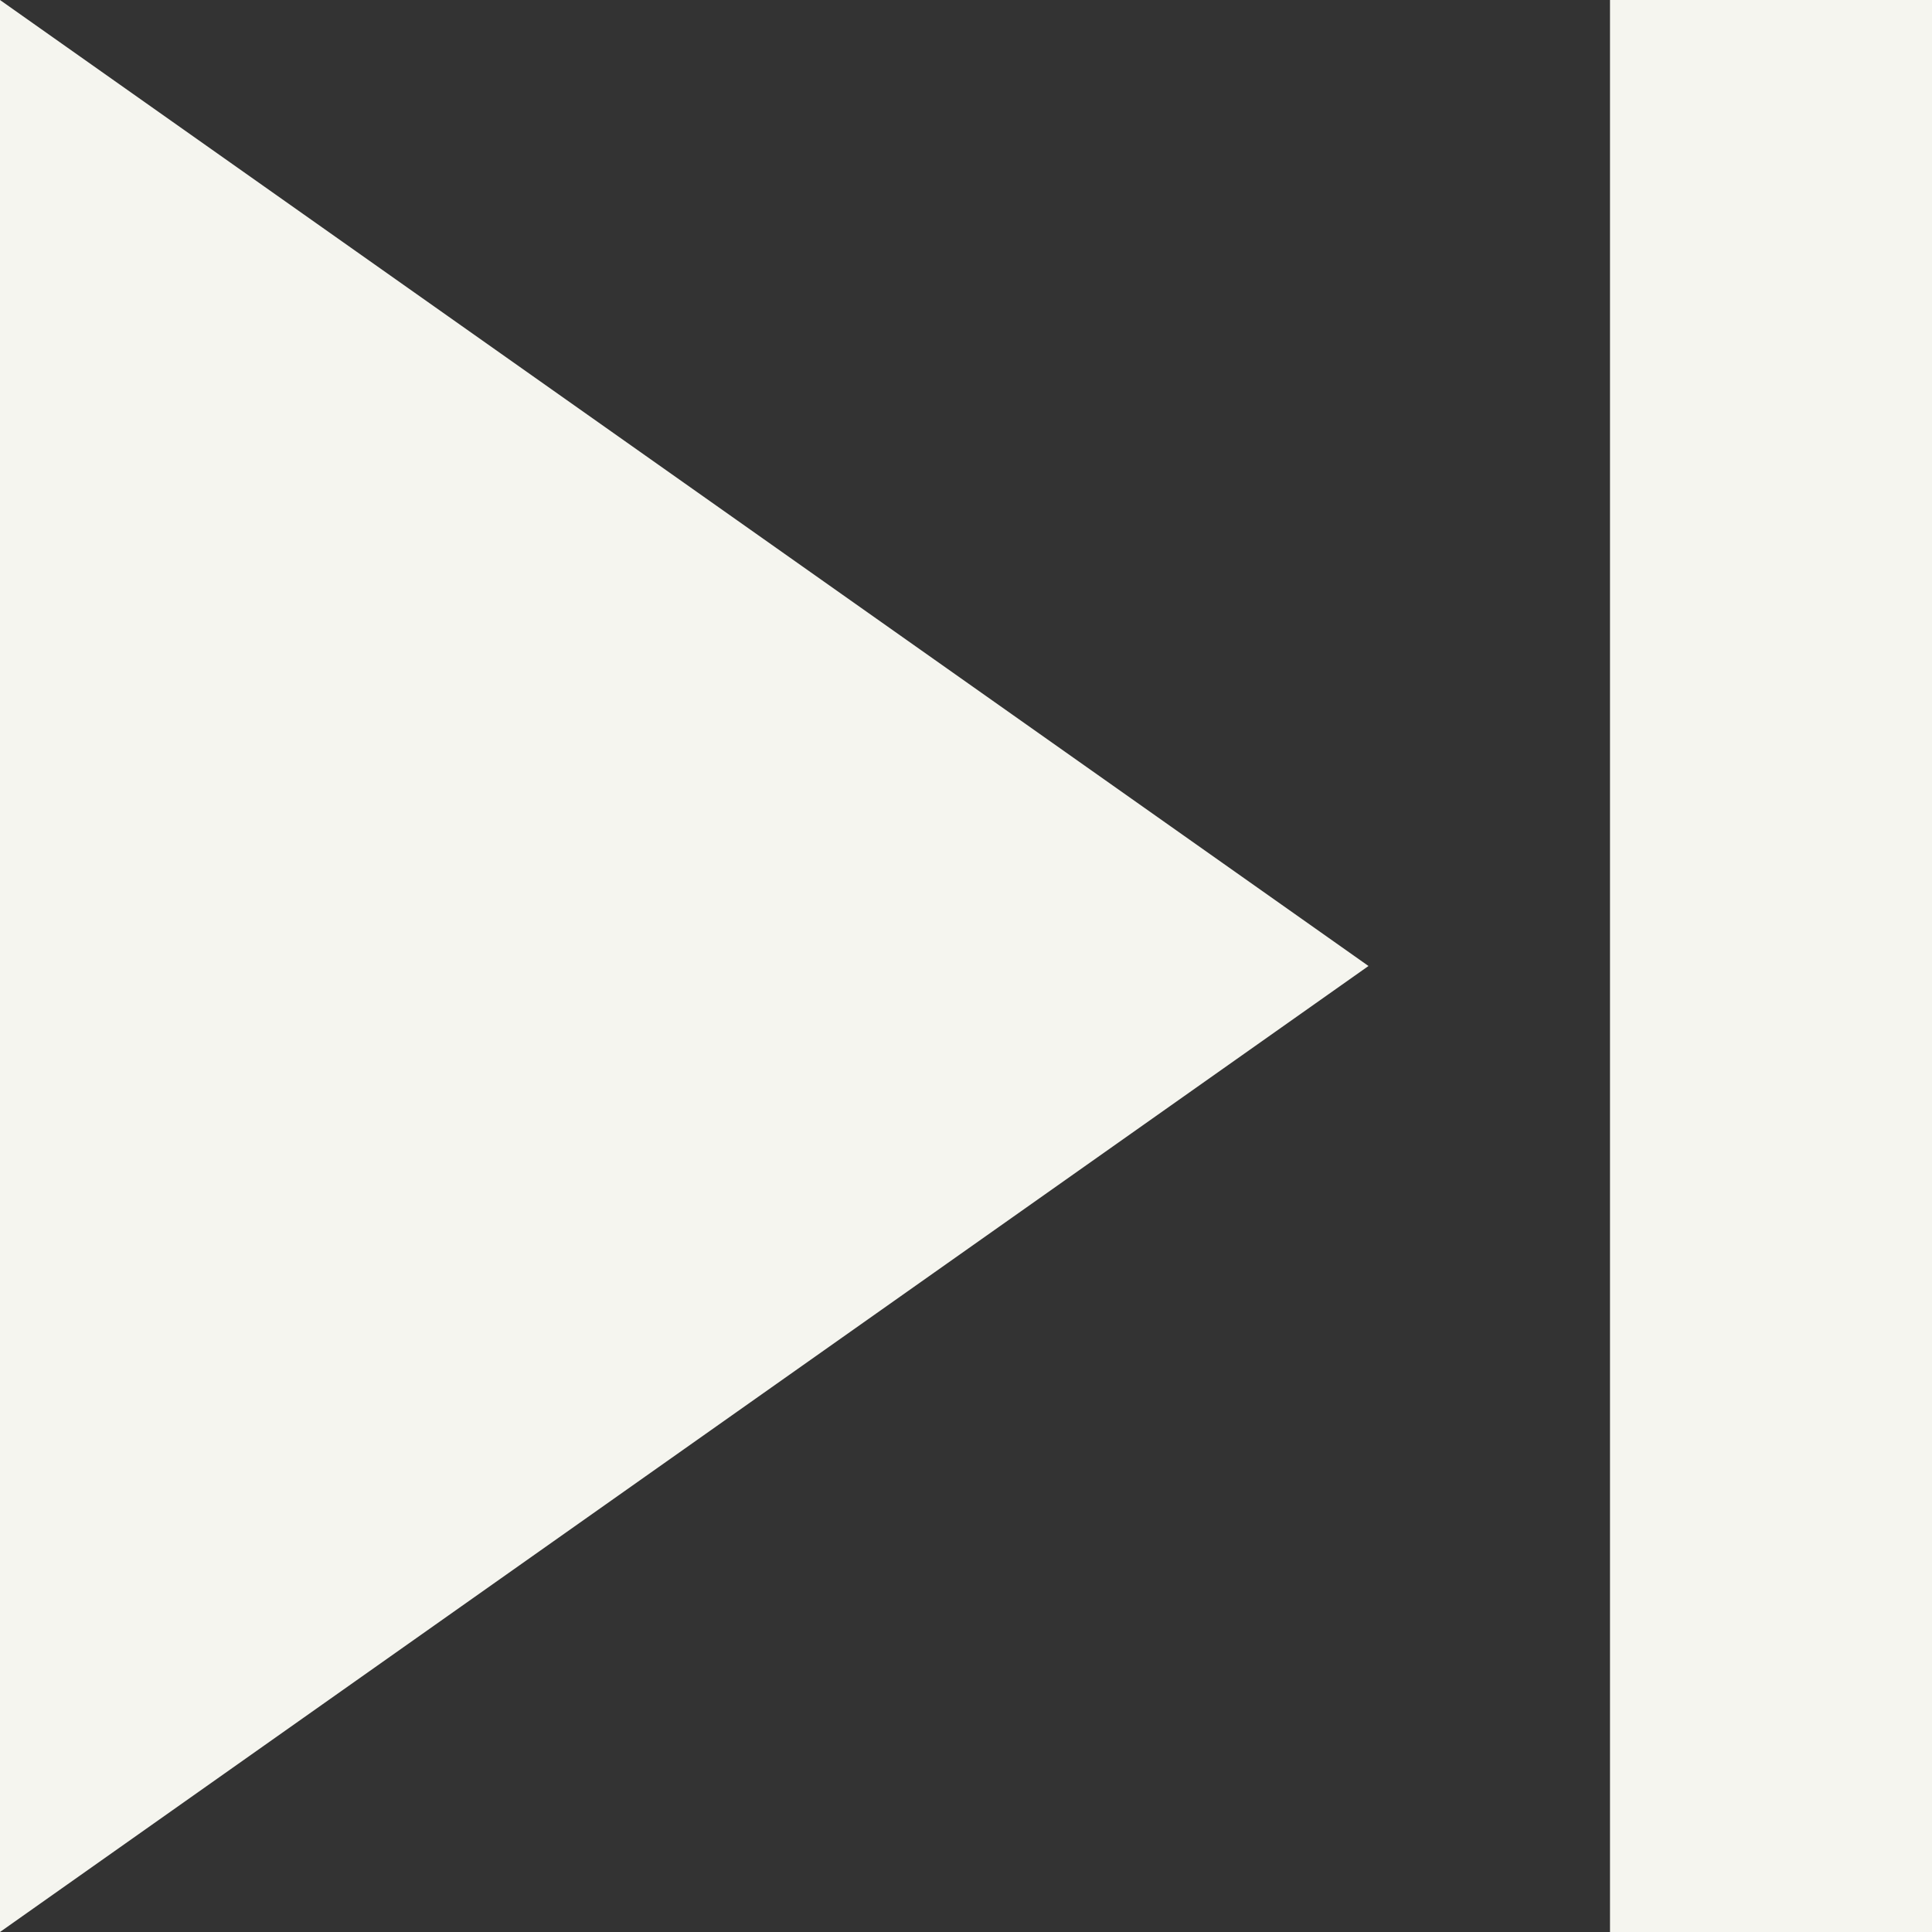
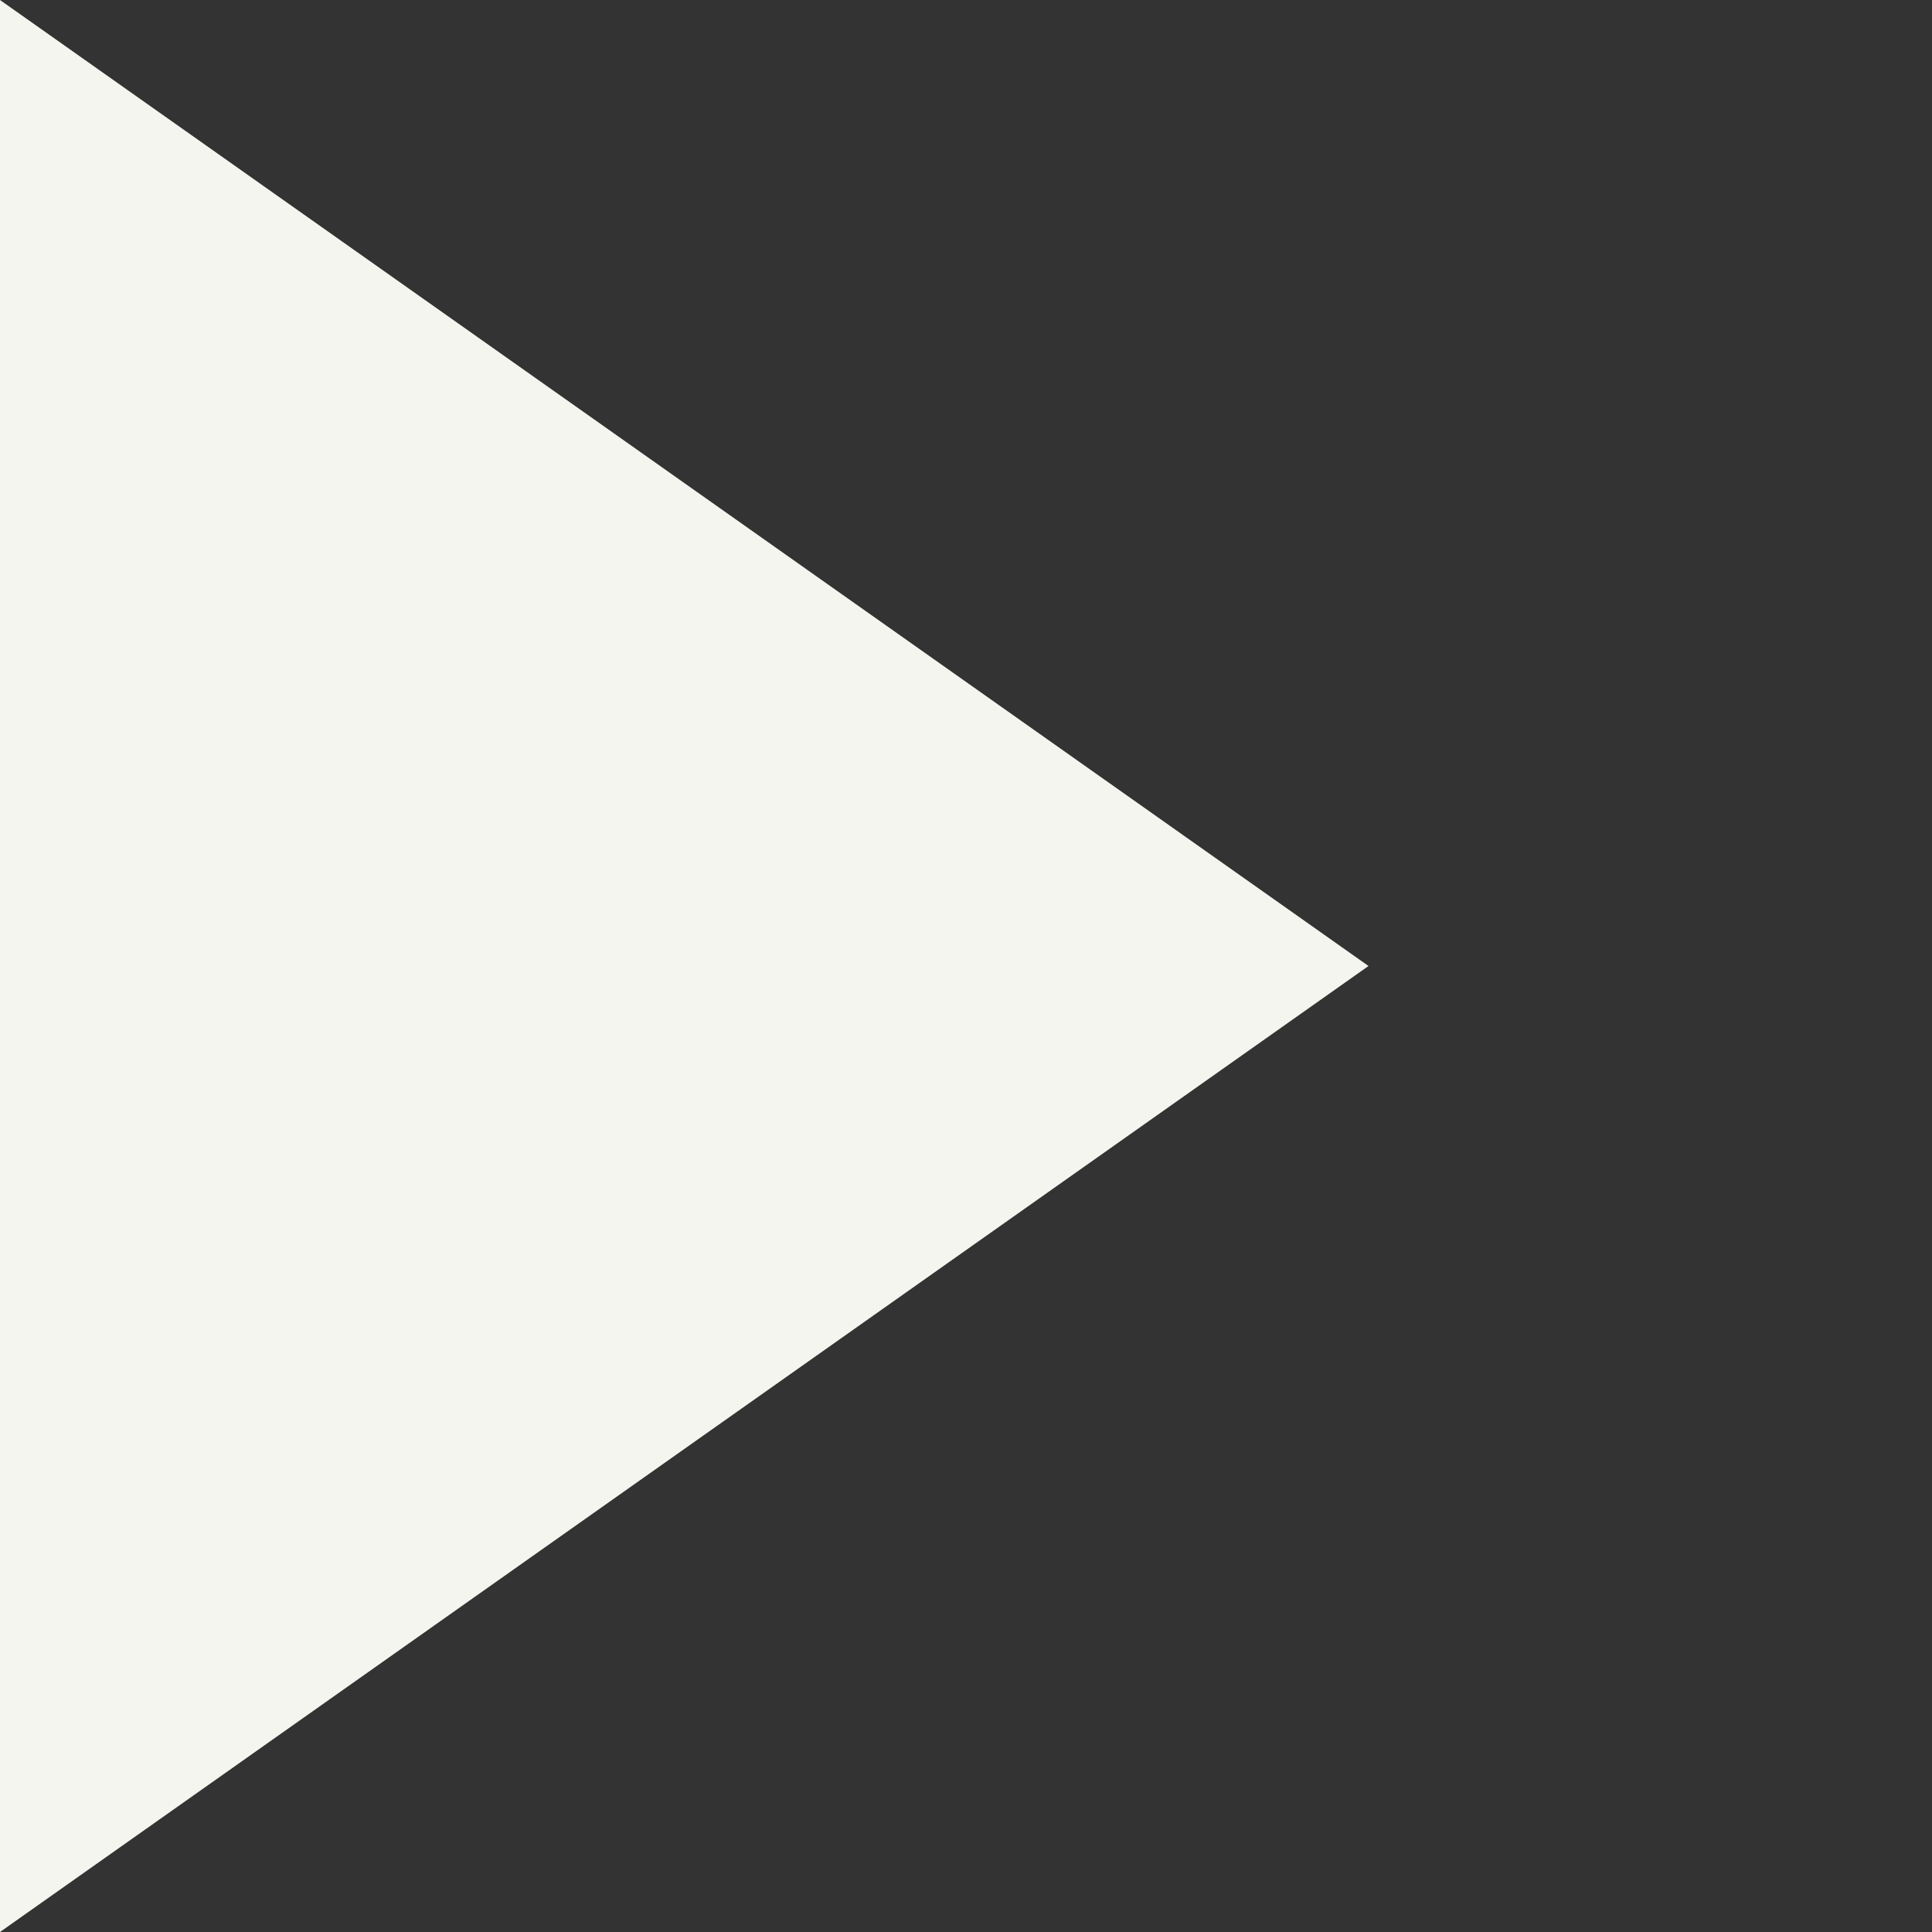
<svg xmlns="http://www.w3.org/2000/svg" width="12" height="12" viewBox="0 0 12 12">
  <rect x="0" y="0" width="12" height="12" fill="#333333" stroke="none" />
  <g>
-     <path d="M12,12H10V0h2ZM0,0V12L8.5,6Z" style="fill:#f5f5ef" />
+     <path d="M12,12V0h2ZM0,0V12L8.5,6Z" style="fill:#f5f5ef" />
  </g>
</svg>